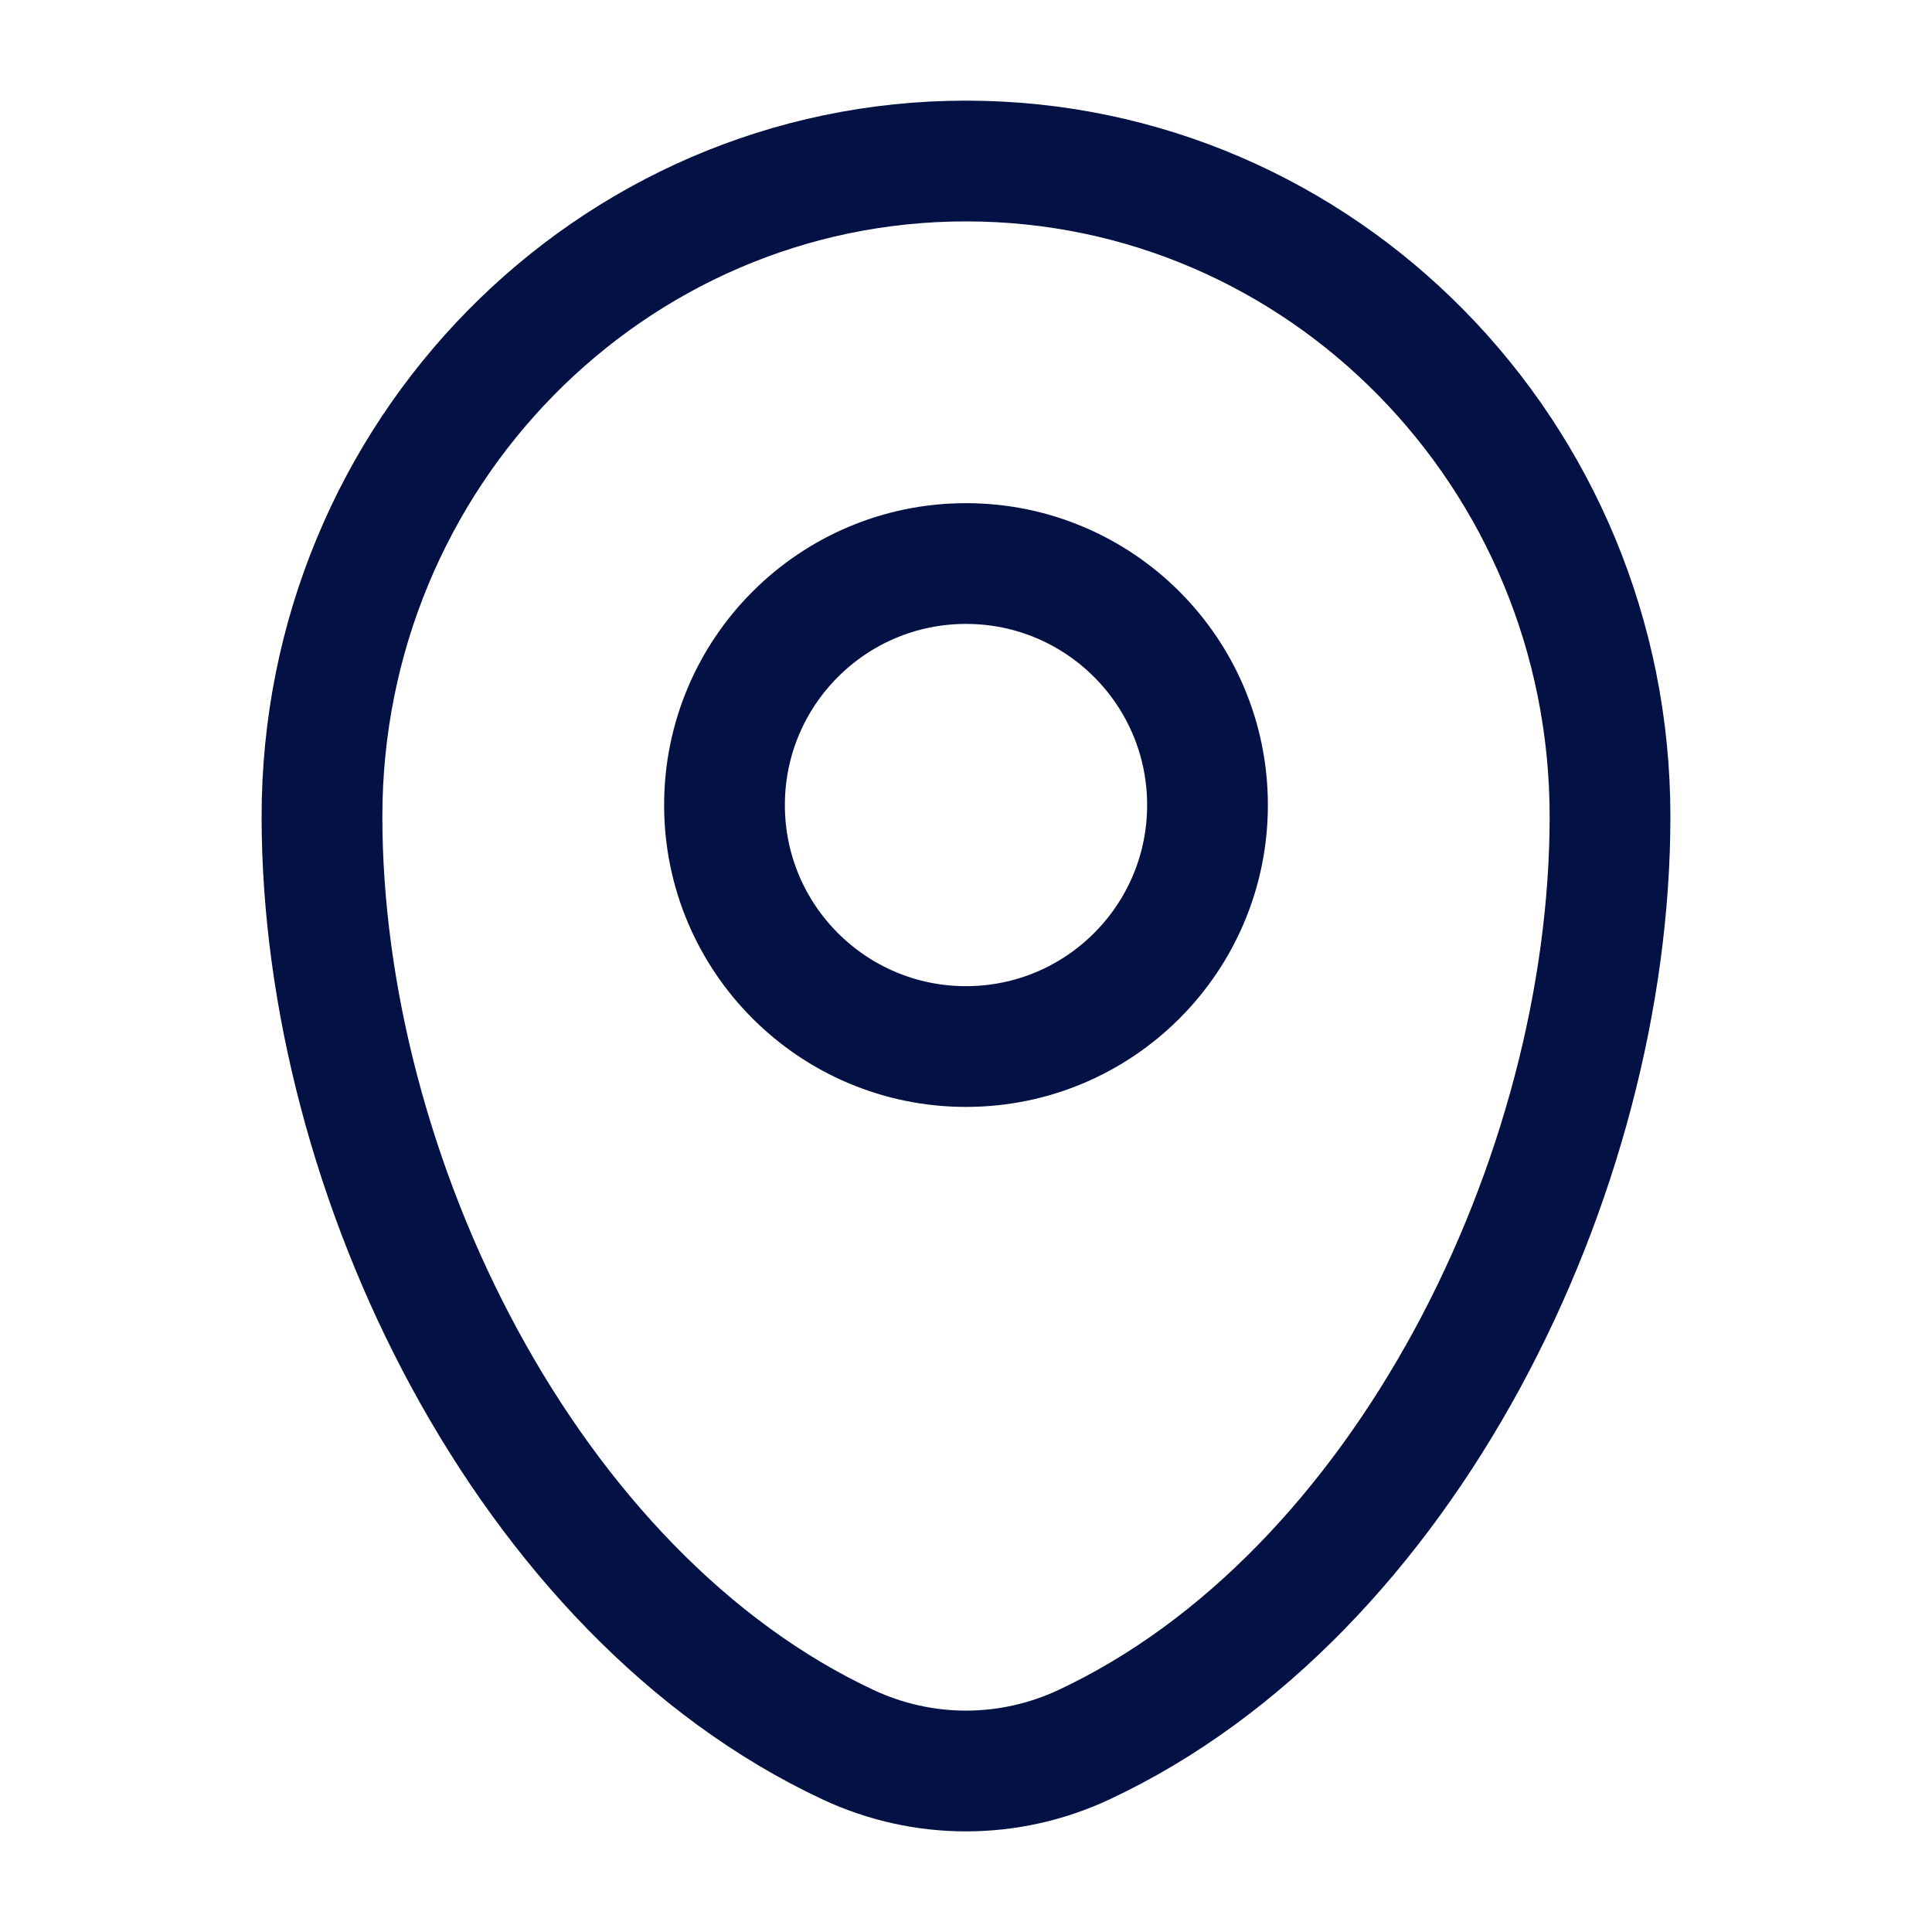
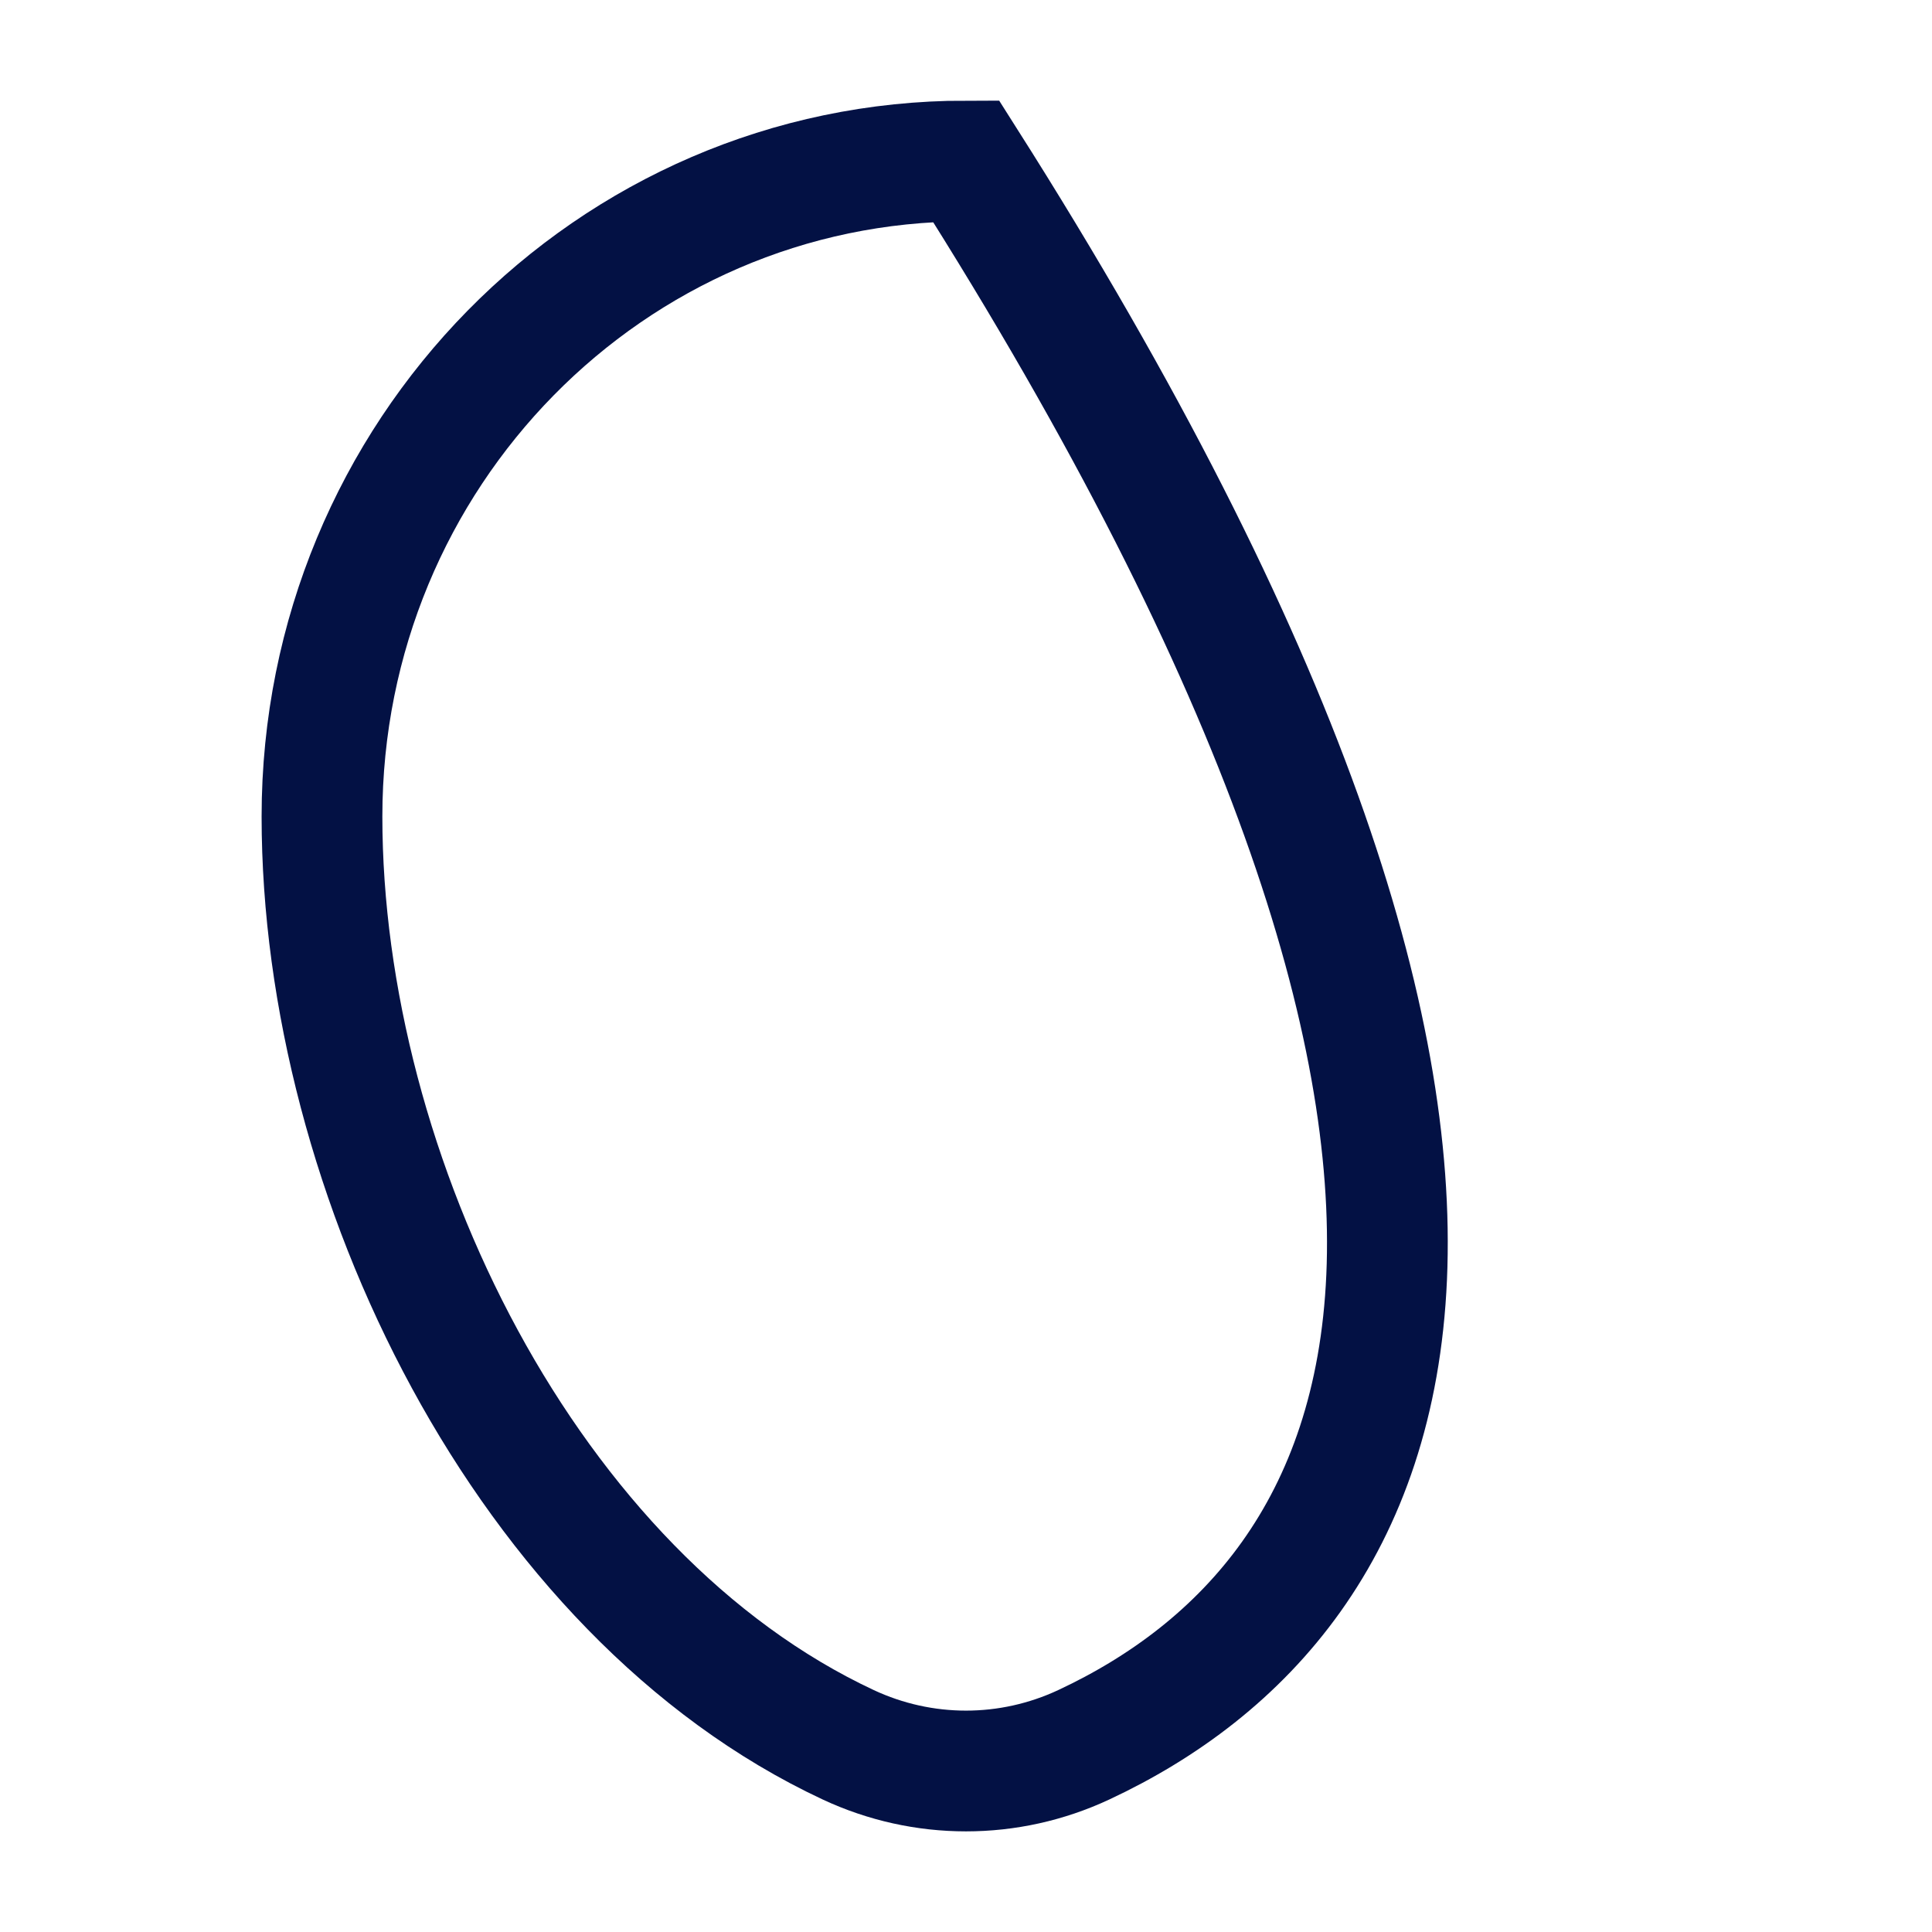
<svg xmlns="http://www.w3.org/2000/svg" width="32" height="32" viewBox="0 0 32 32" fill="none">
-   <path d="M5.333 13.524C5.333 7.528 10.109 2.667 16 2.667C21.891 2.667 26.667 7.528 26.667 13.524C26.667 19.474 23.262 26.416 17.951 28.899C16.712 29.478 15.288 29.478 14.049 28.899C8.738 26.416 5.333 19.474 5.333 13.524Z" stroke="#031144" stroke-width="2" />
-   <circle cx="16" cy="13.334" r="4" stroke="#031144" stroke-width="2" />
+   <path d="M5.333 13.524C5.333 7.528 10.109 2.667 16 2.667C26.667 19.474 23.262 26.416 17.951 28.899C16.712 29.478 15.288 29.478 14.049 28.899C8.738 26.416 5.333 19.474 5.333 13.524Z" stroke="#031144" stroke-width="2" />
</svg>